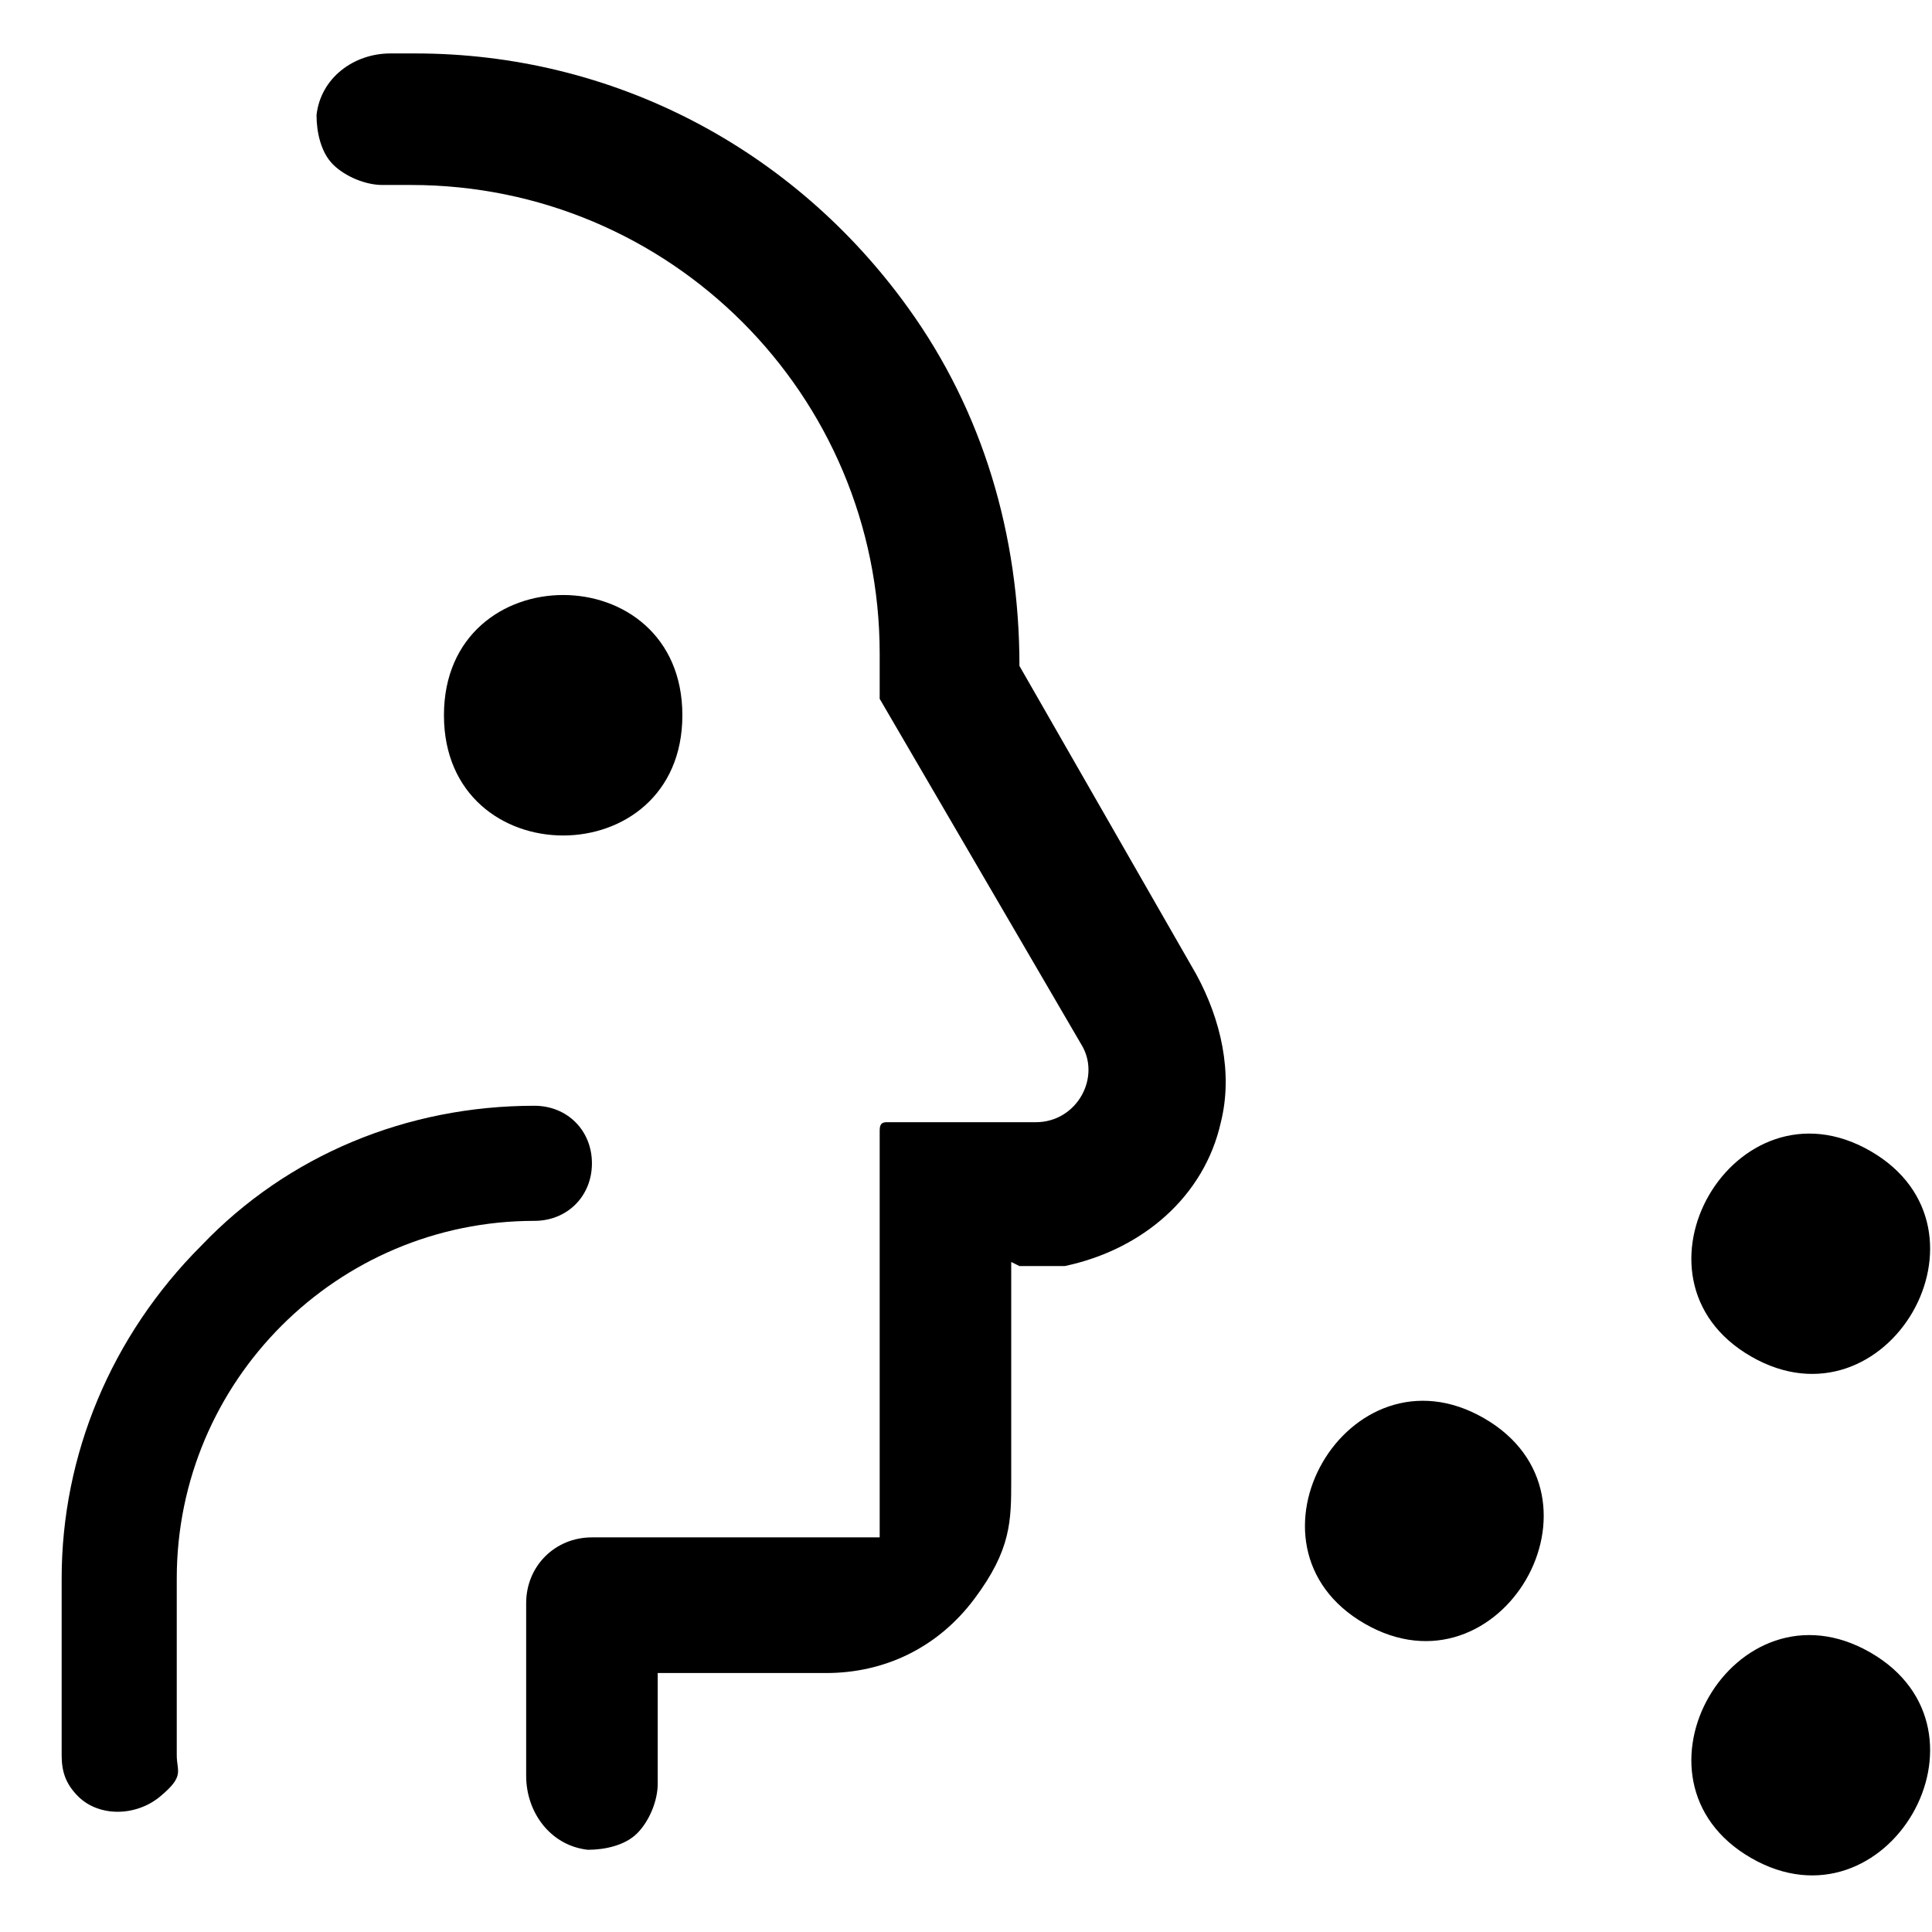
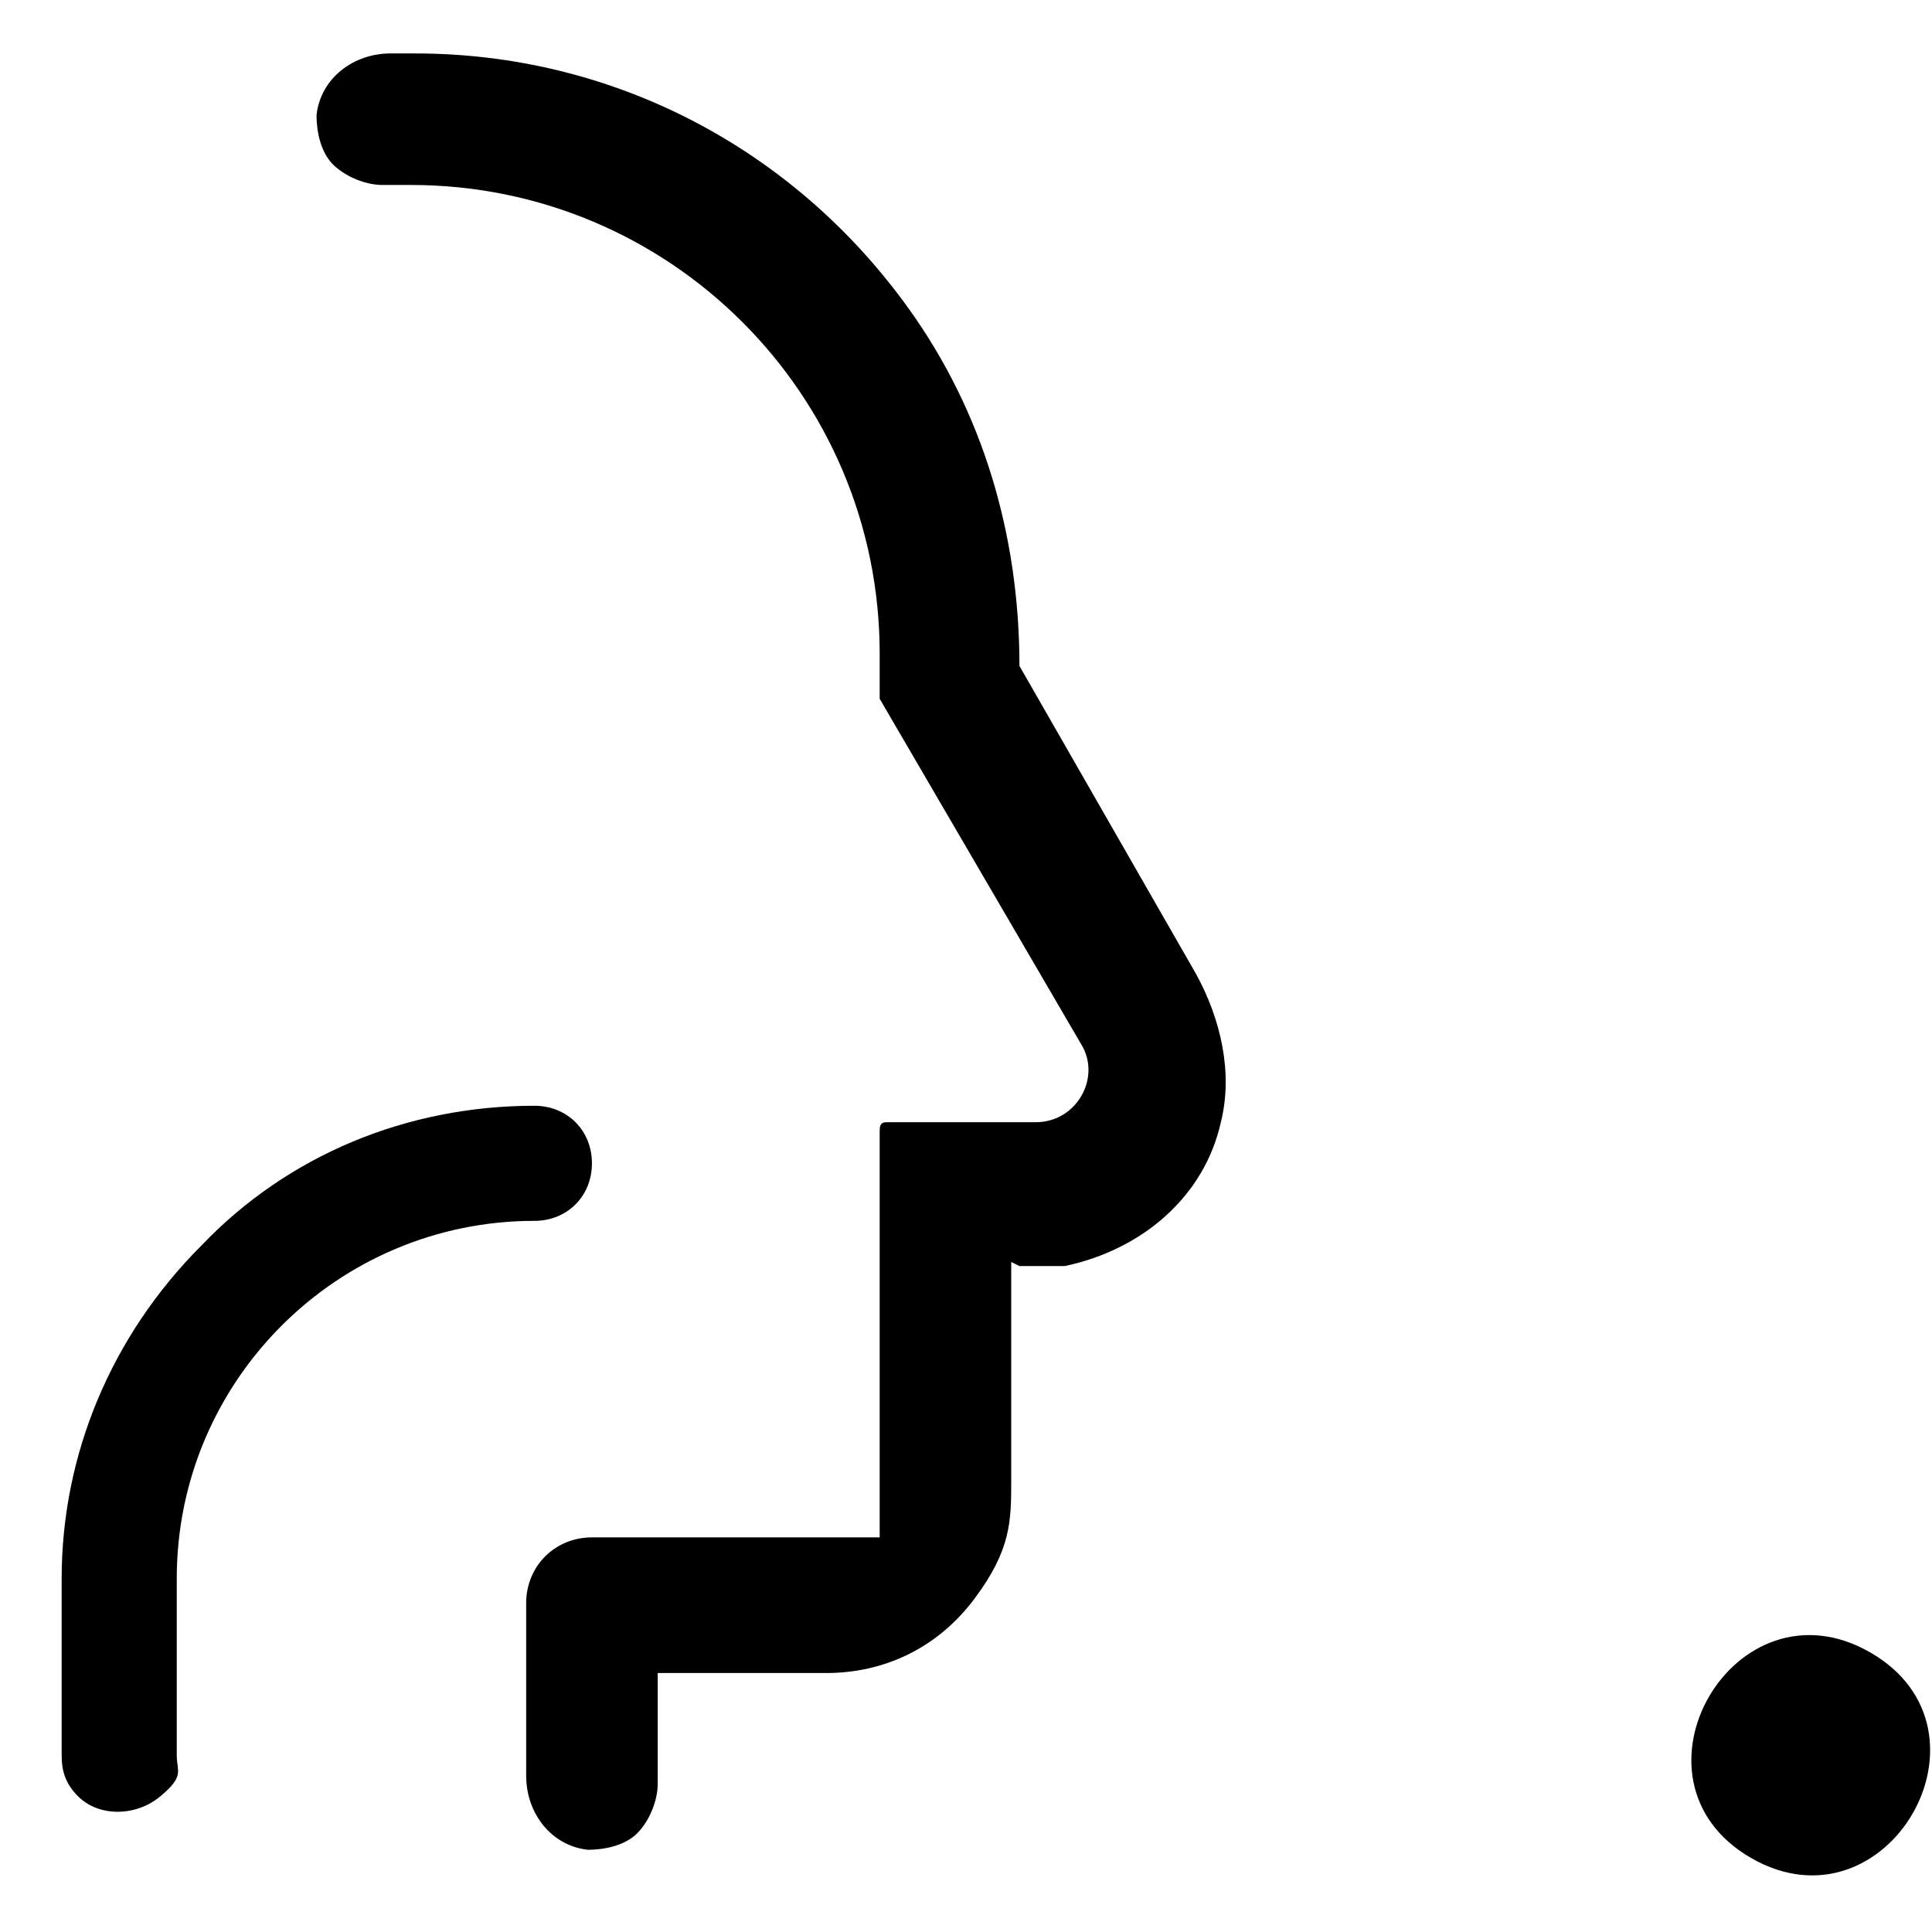
<svg xmlns="http://www.w3.org/2000/svg" id="Layer_1" viewBox="0 0 47 47">
-   <path d="M16.6,17.4c0,3.9-5.8,3.9-5.8,0s5.8-3.9,5.8,0Z" />
  <path d="M24.8,30.8h1.1c1.9-.4,3.4-1.7,3.8-3.5.3-1.2,0-2.5-.6-3.6l-4.3-7.5h0c0-3.2-.9-6.2-2.7-8.7-2.8-3.9-7.2-6.2-12-6.2h-.6c-.9,0-1.7.6-1.8,1.5,0,.4.1.9.4,1.2.3.3.8.5,1.2.5h.7c6.3,0,11.4,5.1,11.4,11.4v1.1l4.9,8.4c.5.8-.1,1.9-1.1,1.9h-3.6c-.1,0-.2,0-.2.2v9.9h-7c-.9,0-1.6.7-1.6,1.6v4.2c0,.9.6,1.7,1.5,1.8.4,0,.9-.1,1.2-.4.3-.3.5-.8.5-1.2v-2.7h4.1c1.4,0,2.7-.6,3.6-1.8s.9-1.9.9-2.9v-5.3Z" />
  <path d="M13,29.7c.8,0,1.4-.6,1.4-1.4s-.6-1.4-1.4-1.4c-3.1,0-6,1.2-8.1,3.4-2.2,2.2-3.4,5.1-3.4,8.1v4.3c0,.4.1.7.4,1,.5.5,1.4.5,2,0s.4-.6.4-1v-4.3c0-4.8,3.9-8.7,8.7-8.7Z" />
-   <path d="M36.1,34.5c3.3,1.9.4,6.9-2.9,5-3.3-1.9-.4-6.9,2.9-5Z" />
-   <path d="M45.5,28c3.3,1.9.4,6.9-2.9,5-3.3-1.9-.4-6.9,2.9-5Z" />
+   <path d="M36.1,34.5Z" />
  <path d="M45.5,40.2c3.3,1.9.4,6.9-2.9,5-3.3-1.9-.4-6.9,2.9-5Z" />
</svg>